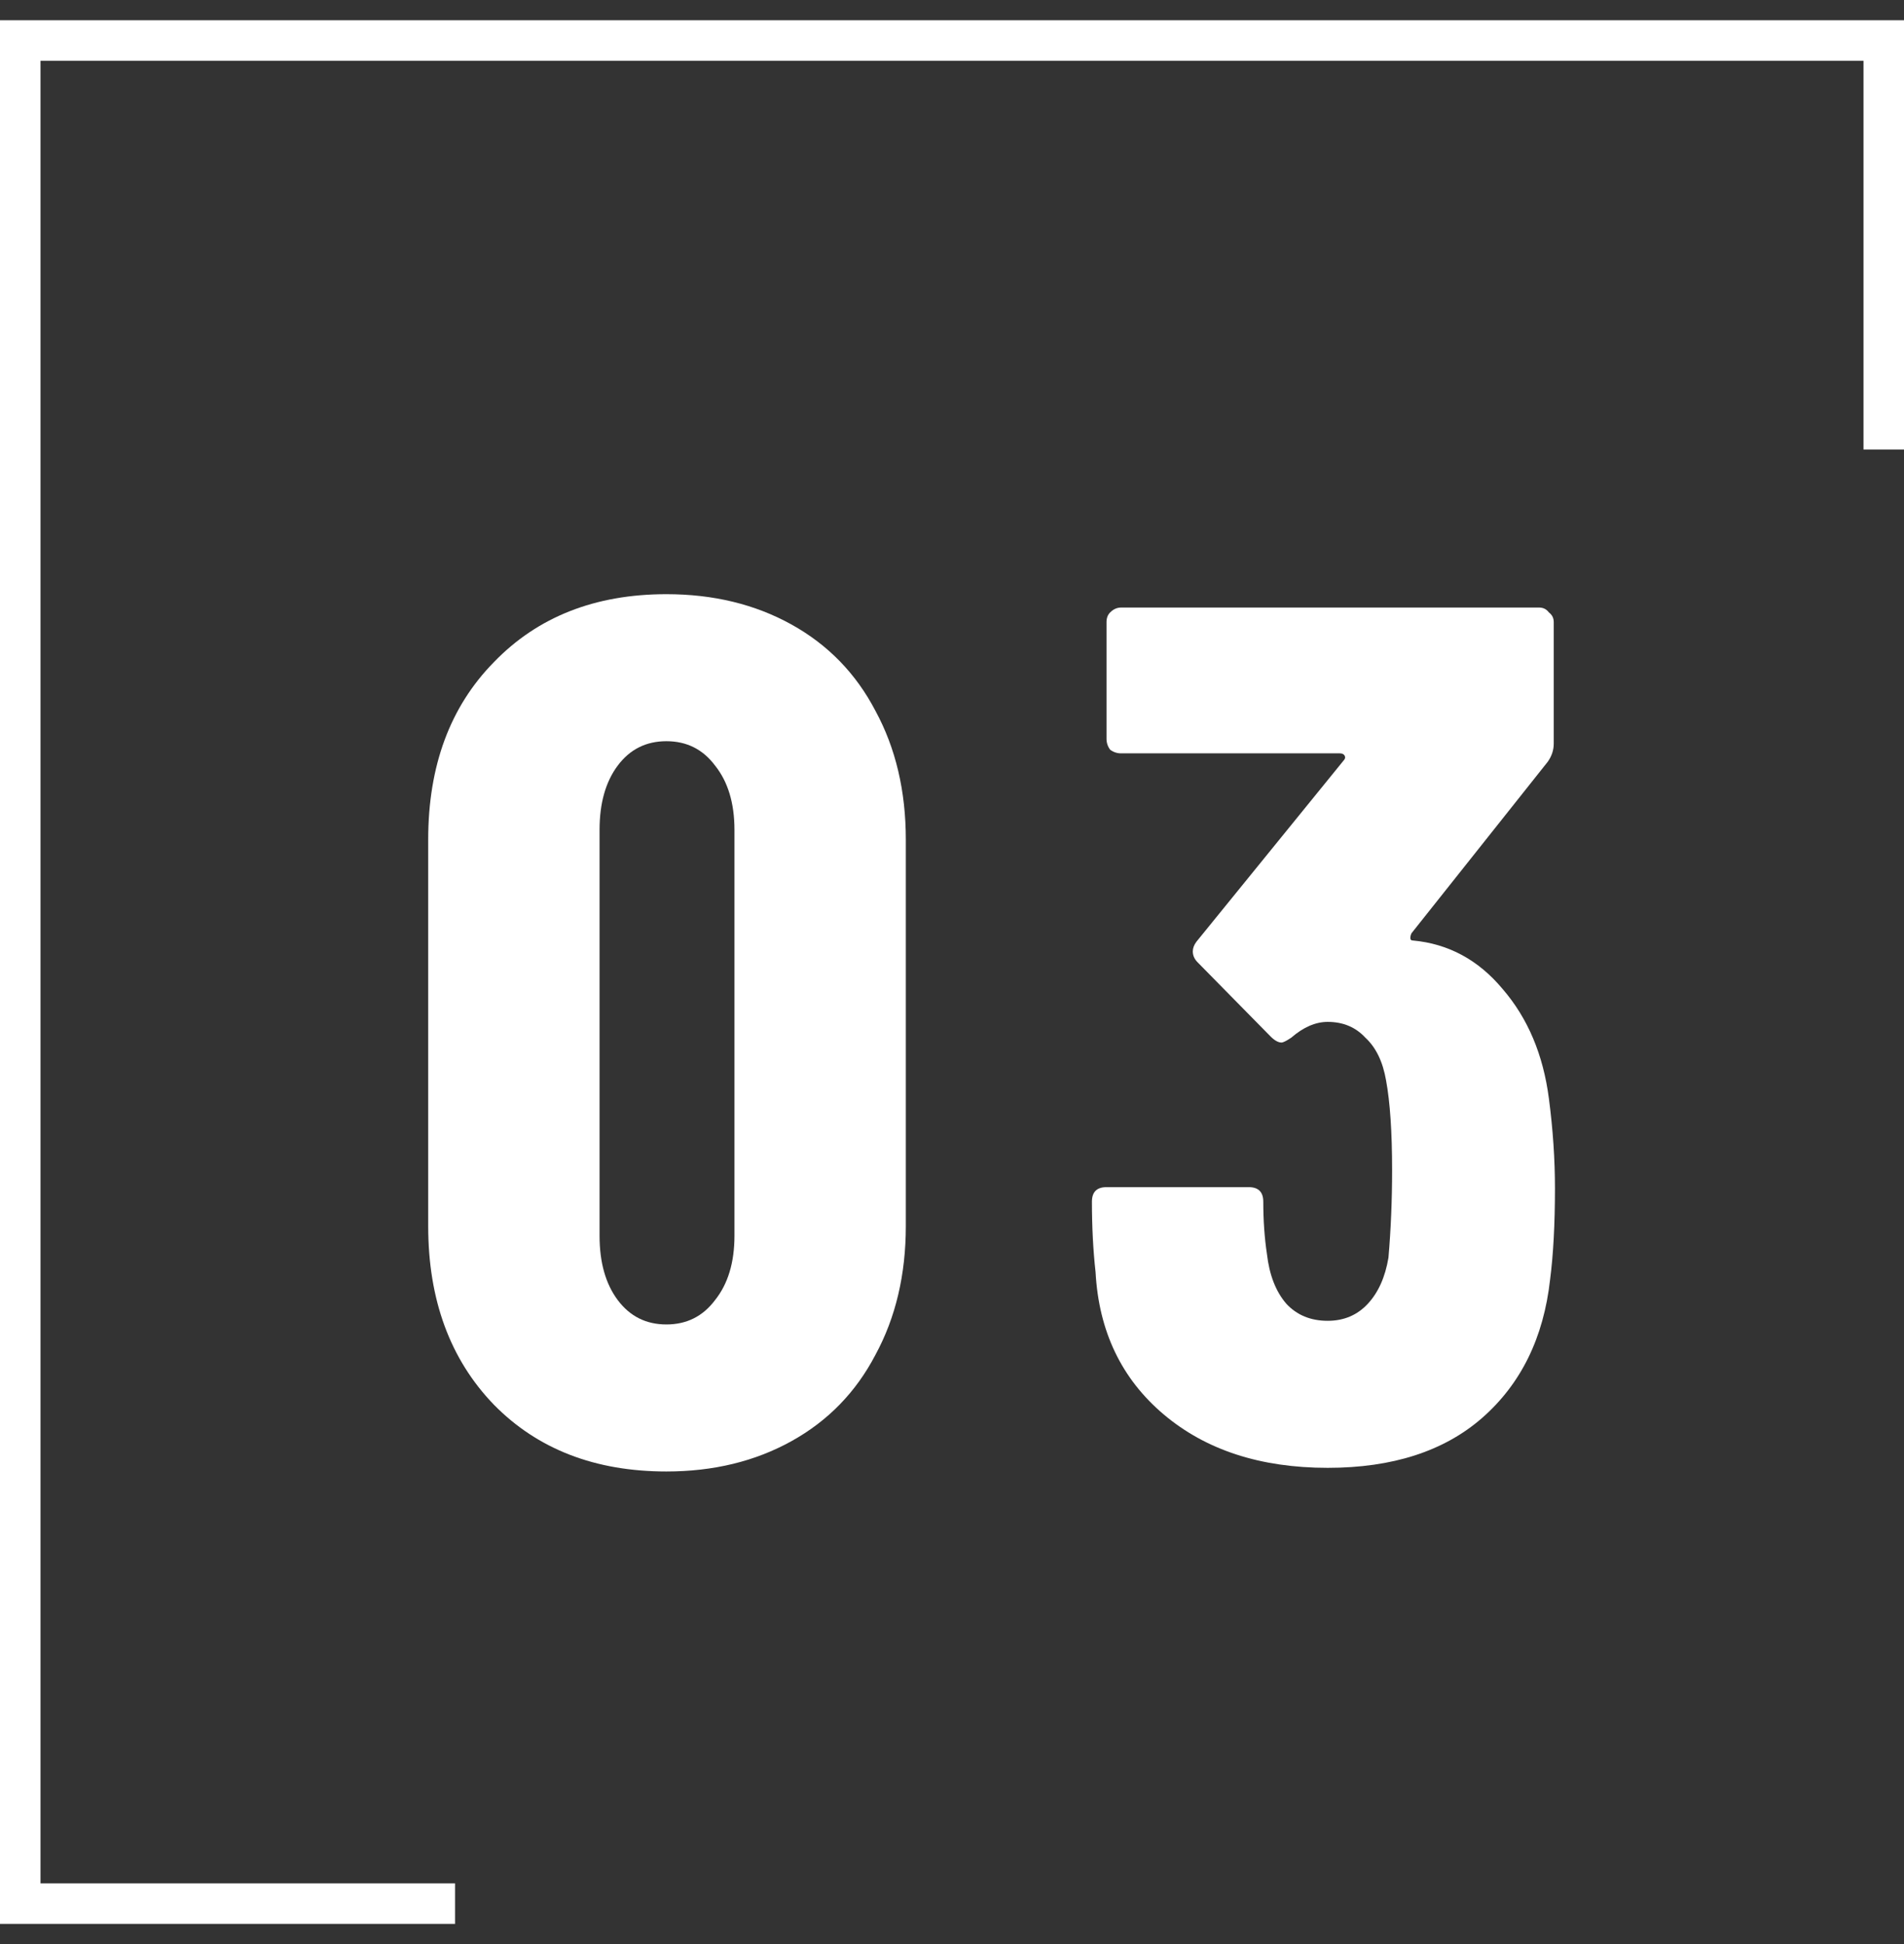
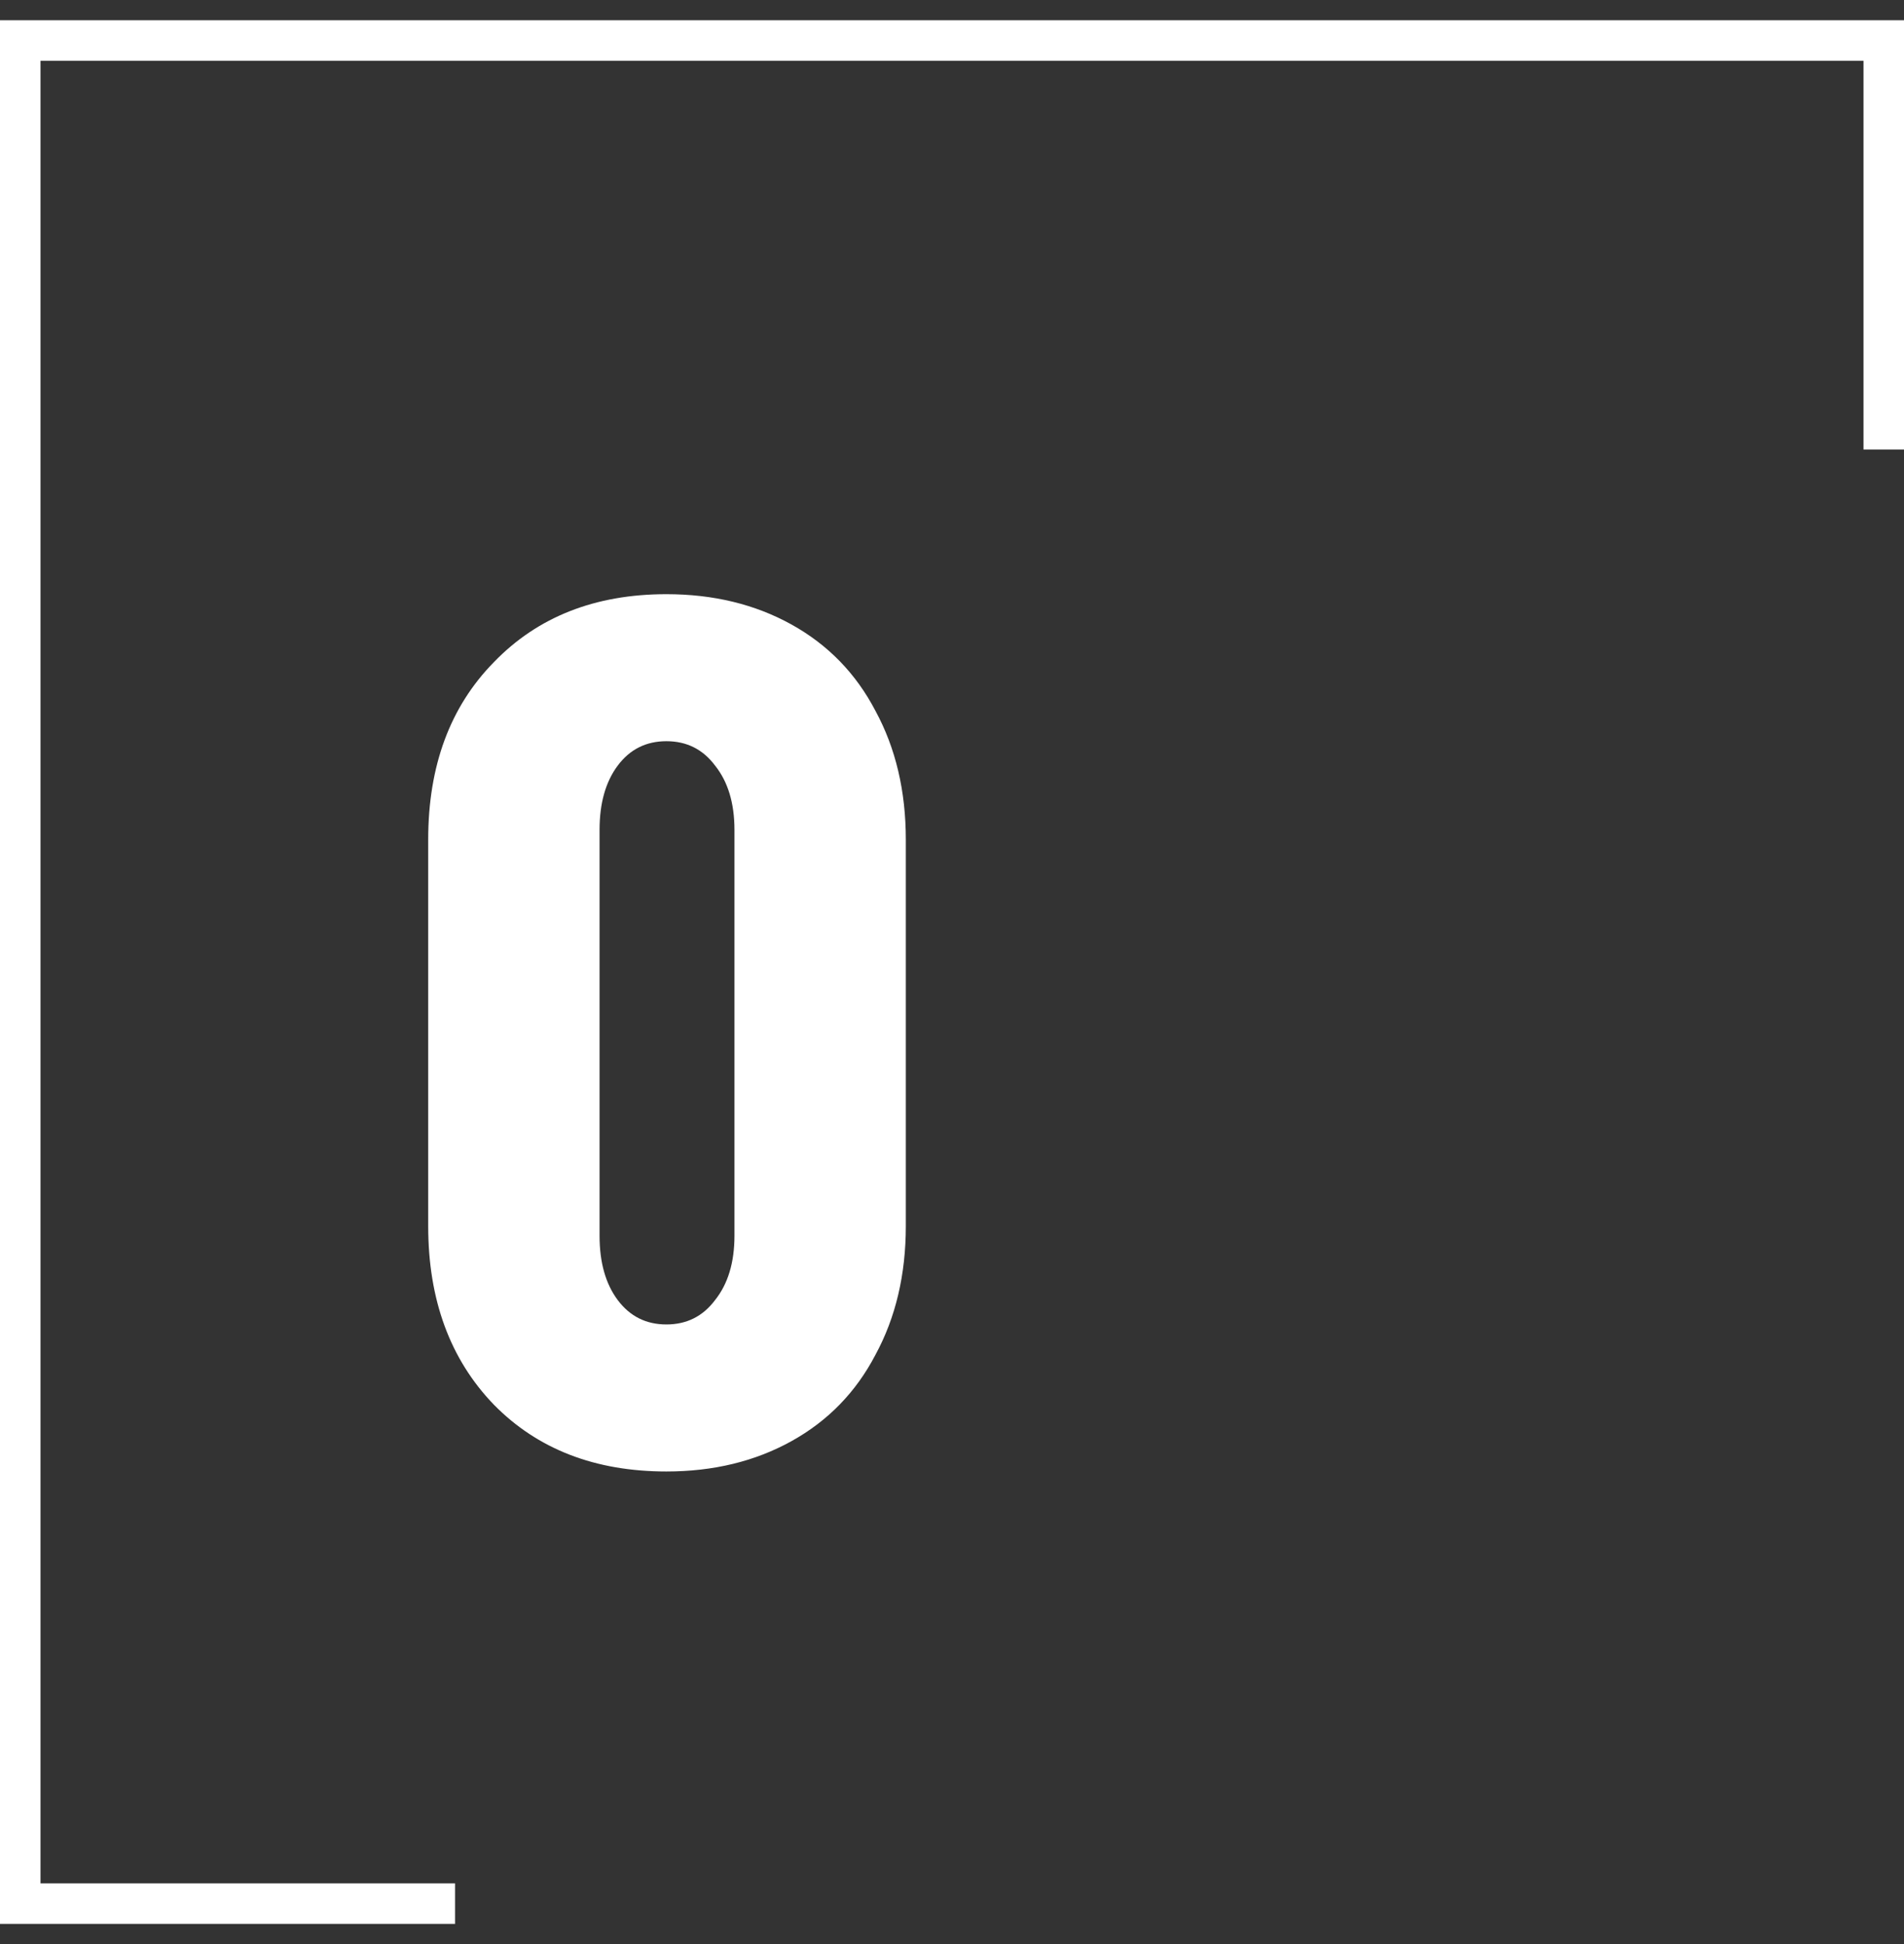
<svg xmlns="http://www.w3.org/2000/svg" width="47" height="48" viewBox="0 0 47 48" fill="none">
  <rect x="0" y="0" width="47" height="48" fill="#333333" stroke="none" />
-   <path d="M38.234 27.12C38.334 27.88 38.384 28.62 38.384 29.34C38.384 30.22 38.344 30.97 38.264 31.59C38.104 33.03 37.544 34.17 36.584 35.01C35.644 35.83 34.374 36.24 32.774 36.24C31.114 36.24 29.764 35.8 28.724 34.92C27.684 34.04 27.124 32.87 27.044 31.41C26.984 30.87 26.954 30.29 26.954 29.67C26.954 29.43 27.074 29.31 27.314 29.31H30.824C31.064 29.31 31.184 29.43 31.184 29.67C31.184 30.13 31.214 30.56 31.274 30.96C31.334 31.48 31.494 31.89 31.754 32.19C32.014 32.47 32.354 32.61 32.774 32.61C33.174 32.61 33.504 32.47 33.764 32.19C34.024 31.91 34.194 31.53 34.274 31.05C34.334 30.35 34.364 29.63 34.364 28.89C34.364 27.95 34.314 27.21 34.214 26.67C34.134 26.21 33.964 25.86 33.704 25.62C33.464 25.36 33.154 25.23 32.774 25.23C32.474 25.23 32.174 25.36 31.874 25.62C31.754 25.7 31.674 25.74 31.634 25.74C31.554 25.74 31.464 25.69 31.364 25.59L29.564 23.76C29.484 23.68 29.444 23.59 29.444 23.49C29.444 23.41 29.474 23.33 29.534 23.25L33.164 18.78C33.204 18.74 33.214 18.7 33.194 18.66C33.174 18.62 33.134 18.6 33.074 18.6H27.674C27.574 18.6 27.484 18.57 27.404 18.51C27.344 18.43 27.314 18.34 27.314 18.24V15.36C27.314 15.26 27.344 15.18 27.404 15.12C27.484 15.04 27.574 15 27.674 15H37.994C38.094 15 38.174 15.04 38.234 15.12C38.314 15.18 38.354 15.26 38.354 15.36V18.36C38.354 18.52 38.304 18.67 38.204 18.81L34.844 23.04C34.824 23.08 34.814 23.12 34.814 23.16C34.814 23.2 34.834 23.22 34.874 23.22C35.754 23.3 36.494 23.7 37.094 24.42C37.714 25.14 38.094 26.04 38.234 27.12Z" fill="white" />
  <path d="M16.45 36.33C14.69 36.33 13.27 35.78 12.19 34.68C11.11 33.56 10.57 32.09 10.57 30.27V20.73C10.57 18.91 11.11 17.45 12.19 16.35C13.27 15.23 14.69 14.67 16.45 14.67C17.61 14.67 18.64 14.92 19.54 15.42C20.44 15.92 21.13 16.63 21.61 17.55C22.11 18.47 22.36 19.53 22.36 20.73V30.27C22.36 31.47 22.11 32.53 21.61 33.45C21.13 34.37 20.44 35.08 19.54 35.58C18.64 36.08 17.61 36.33 16.45 36.33ZM16.45 32.7C16.95 32.7 17.35 32.5 17.65 32.1C17.97 31.7 18.13 31.17 18.13 30.51V20.49C18.13 19.83 17.97 19.3 17.65 18.9C17.35 18.5 16.95 18.3 16.45 18.3C15.95 18.3 15.55 18.5 15.25 18.9C14.95 19.3 14.8 19.83 14.8 20.49V30.51C14.8 31.17 14.95 31.7 15.25 32.1C15.55 32.5 15.95 32.7 16.45 32.7Z" fill="white" />
  <path d="M47 0.5V11.098H46V1.5H1V46.5H11.233V47.5H0V0.5H47Z" fill="white" />
</svg>